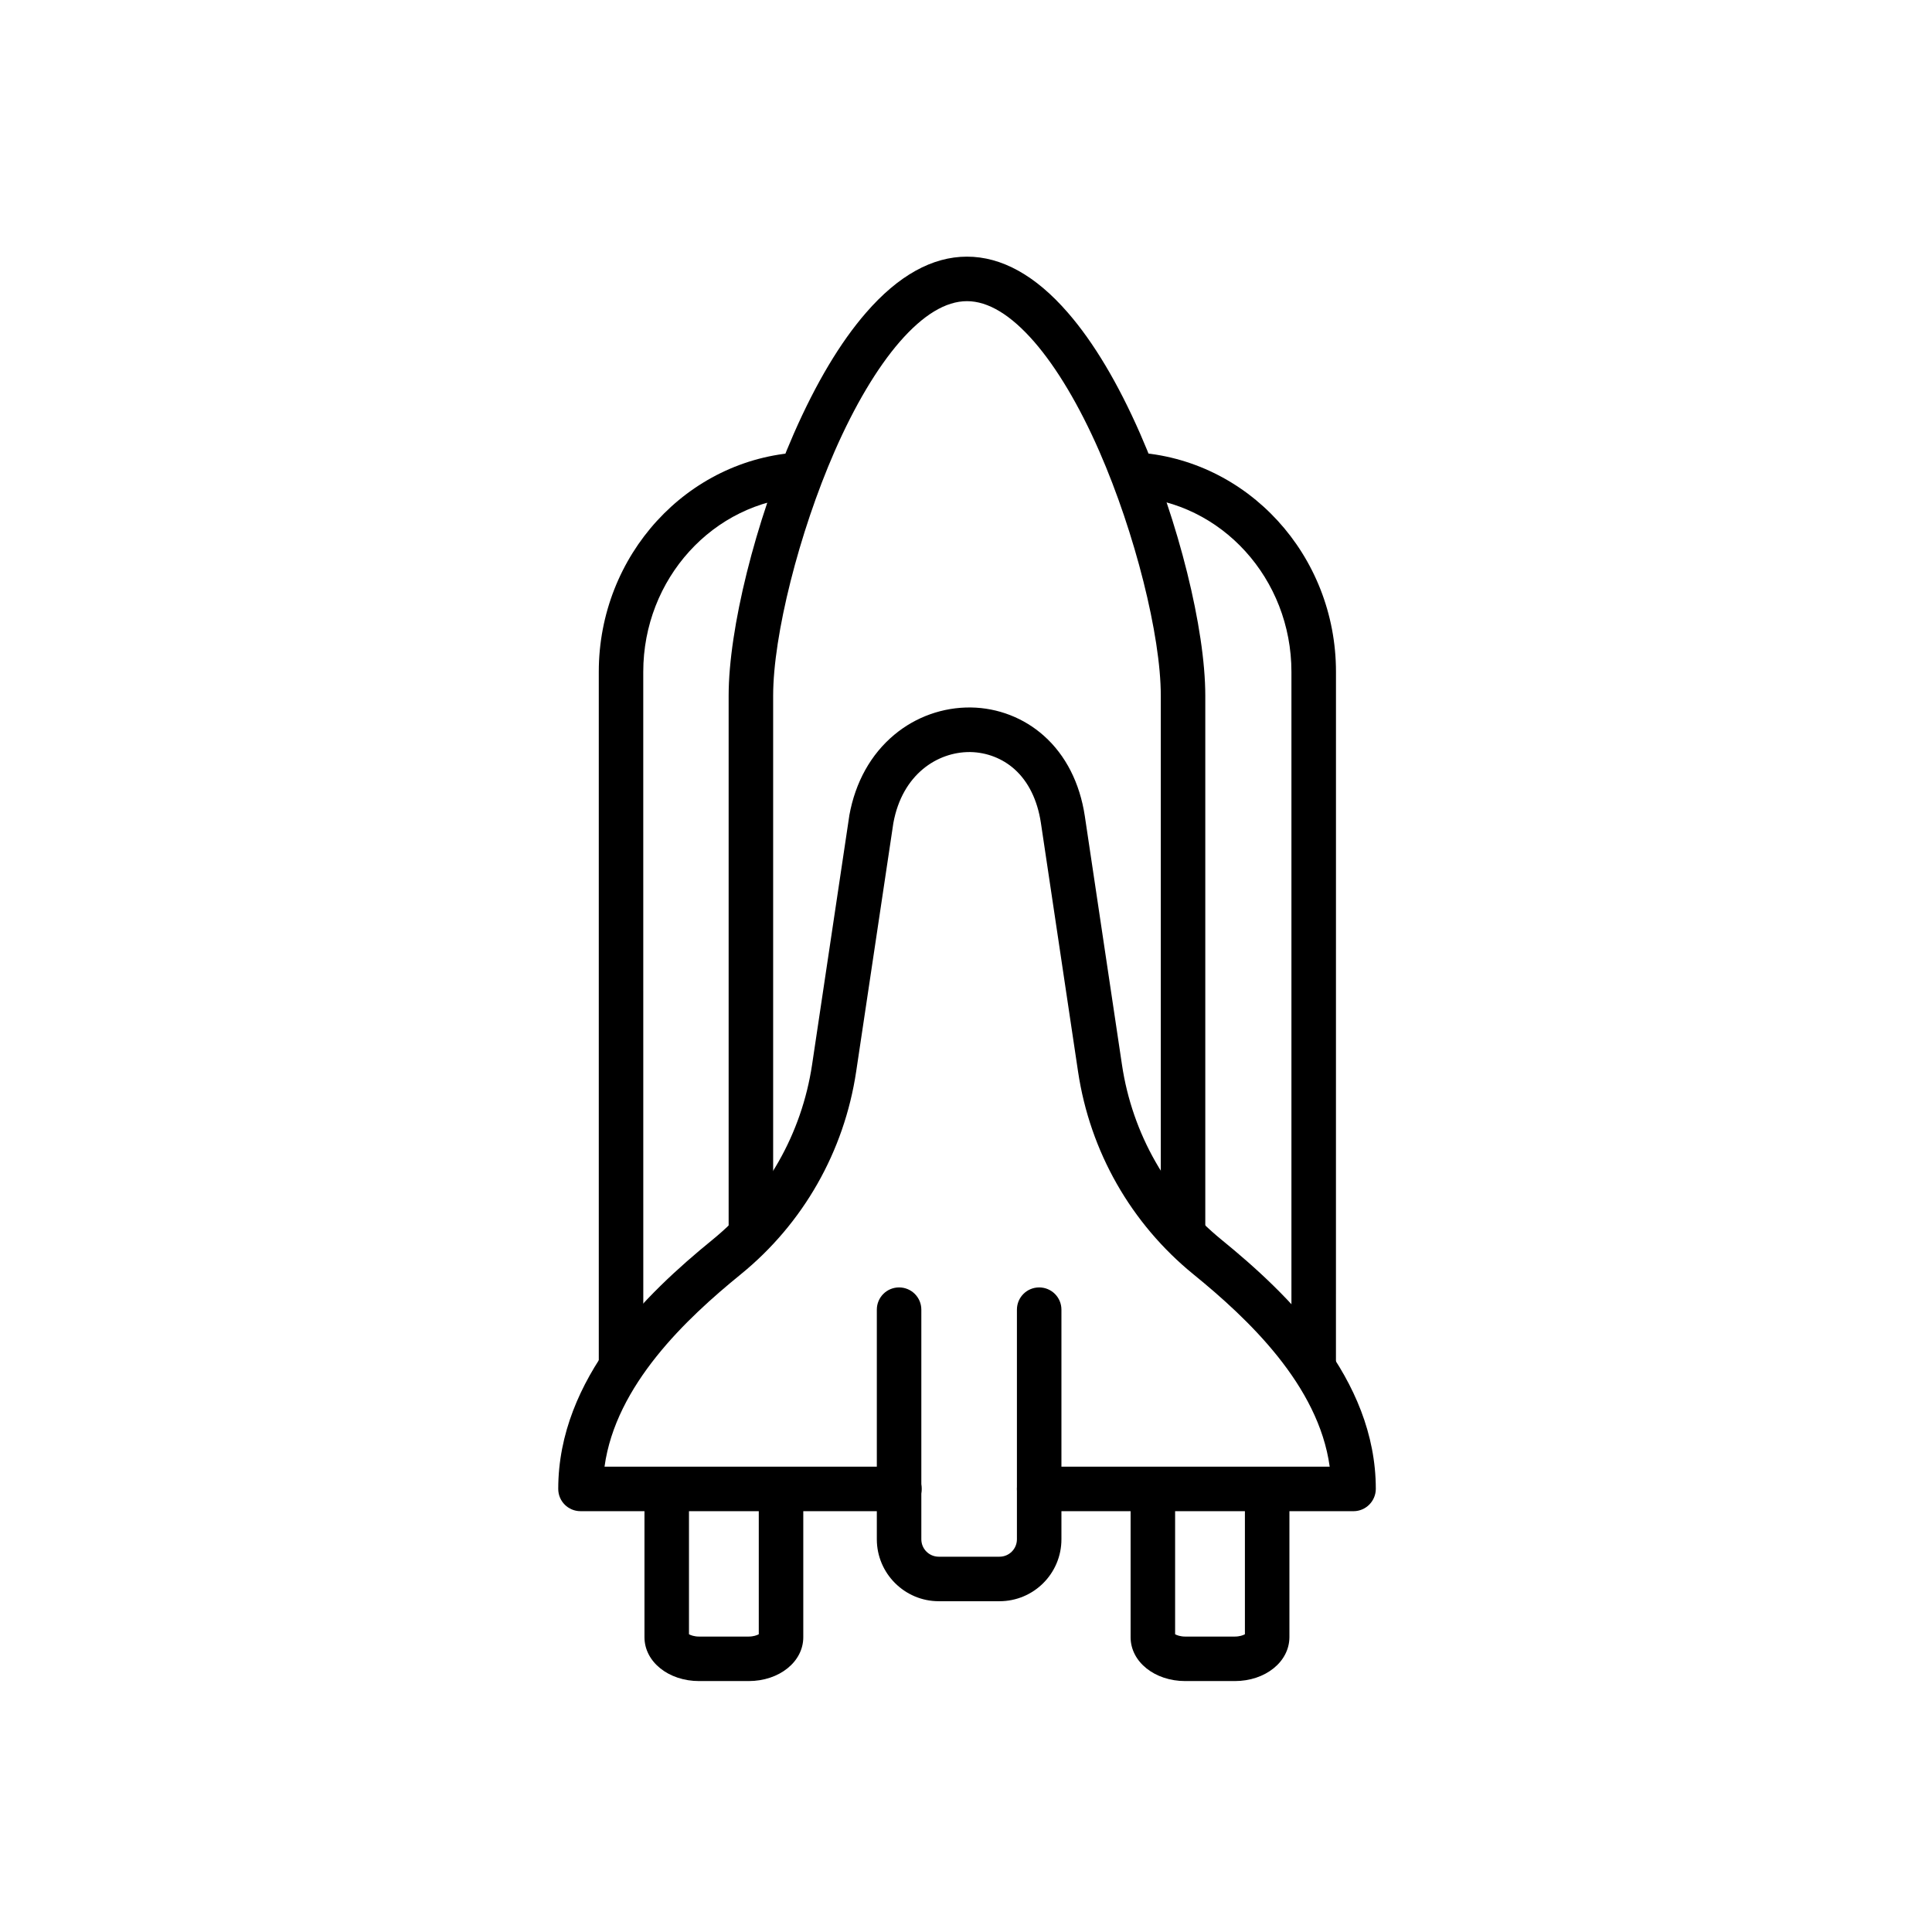
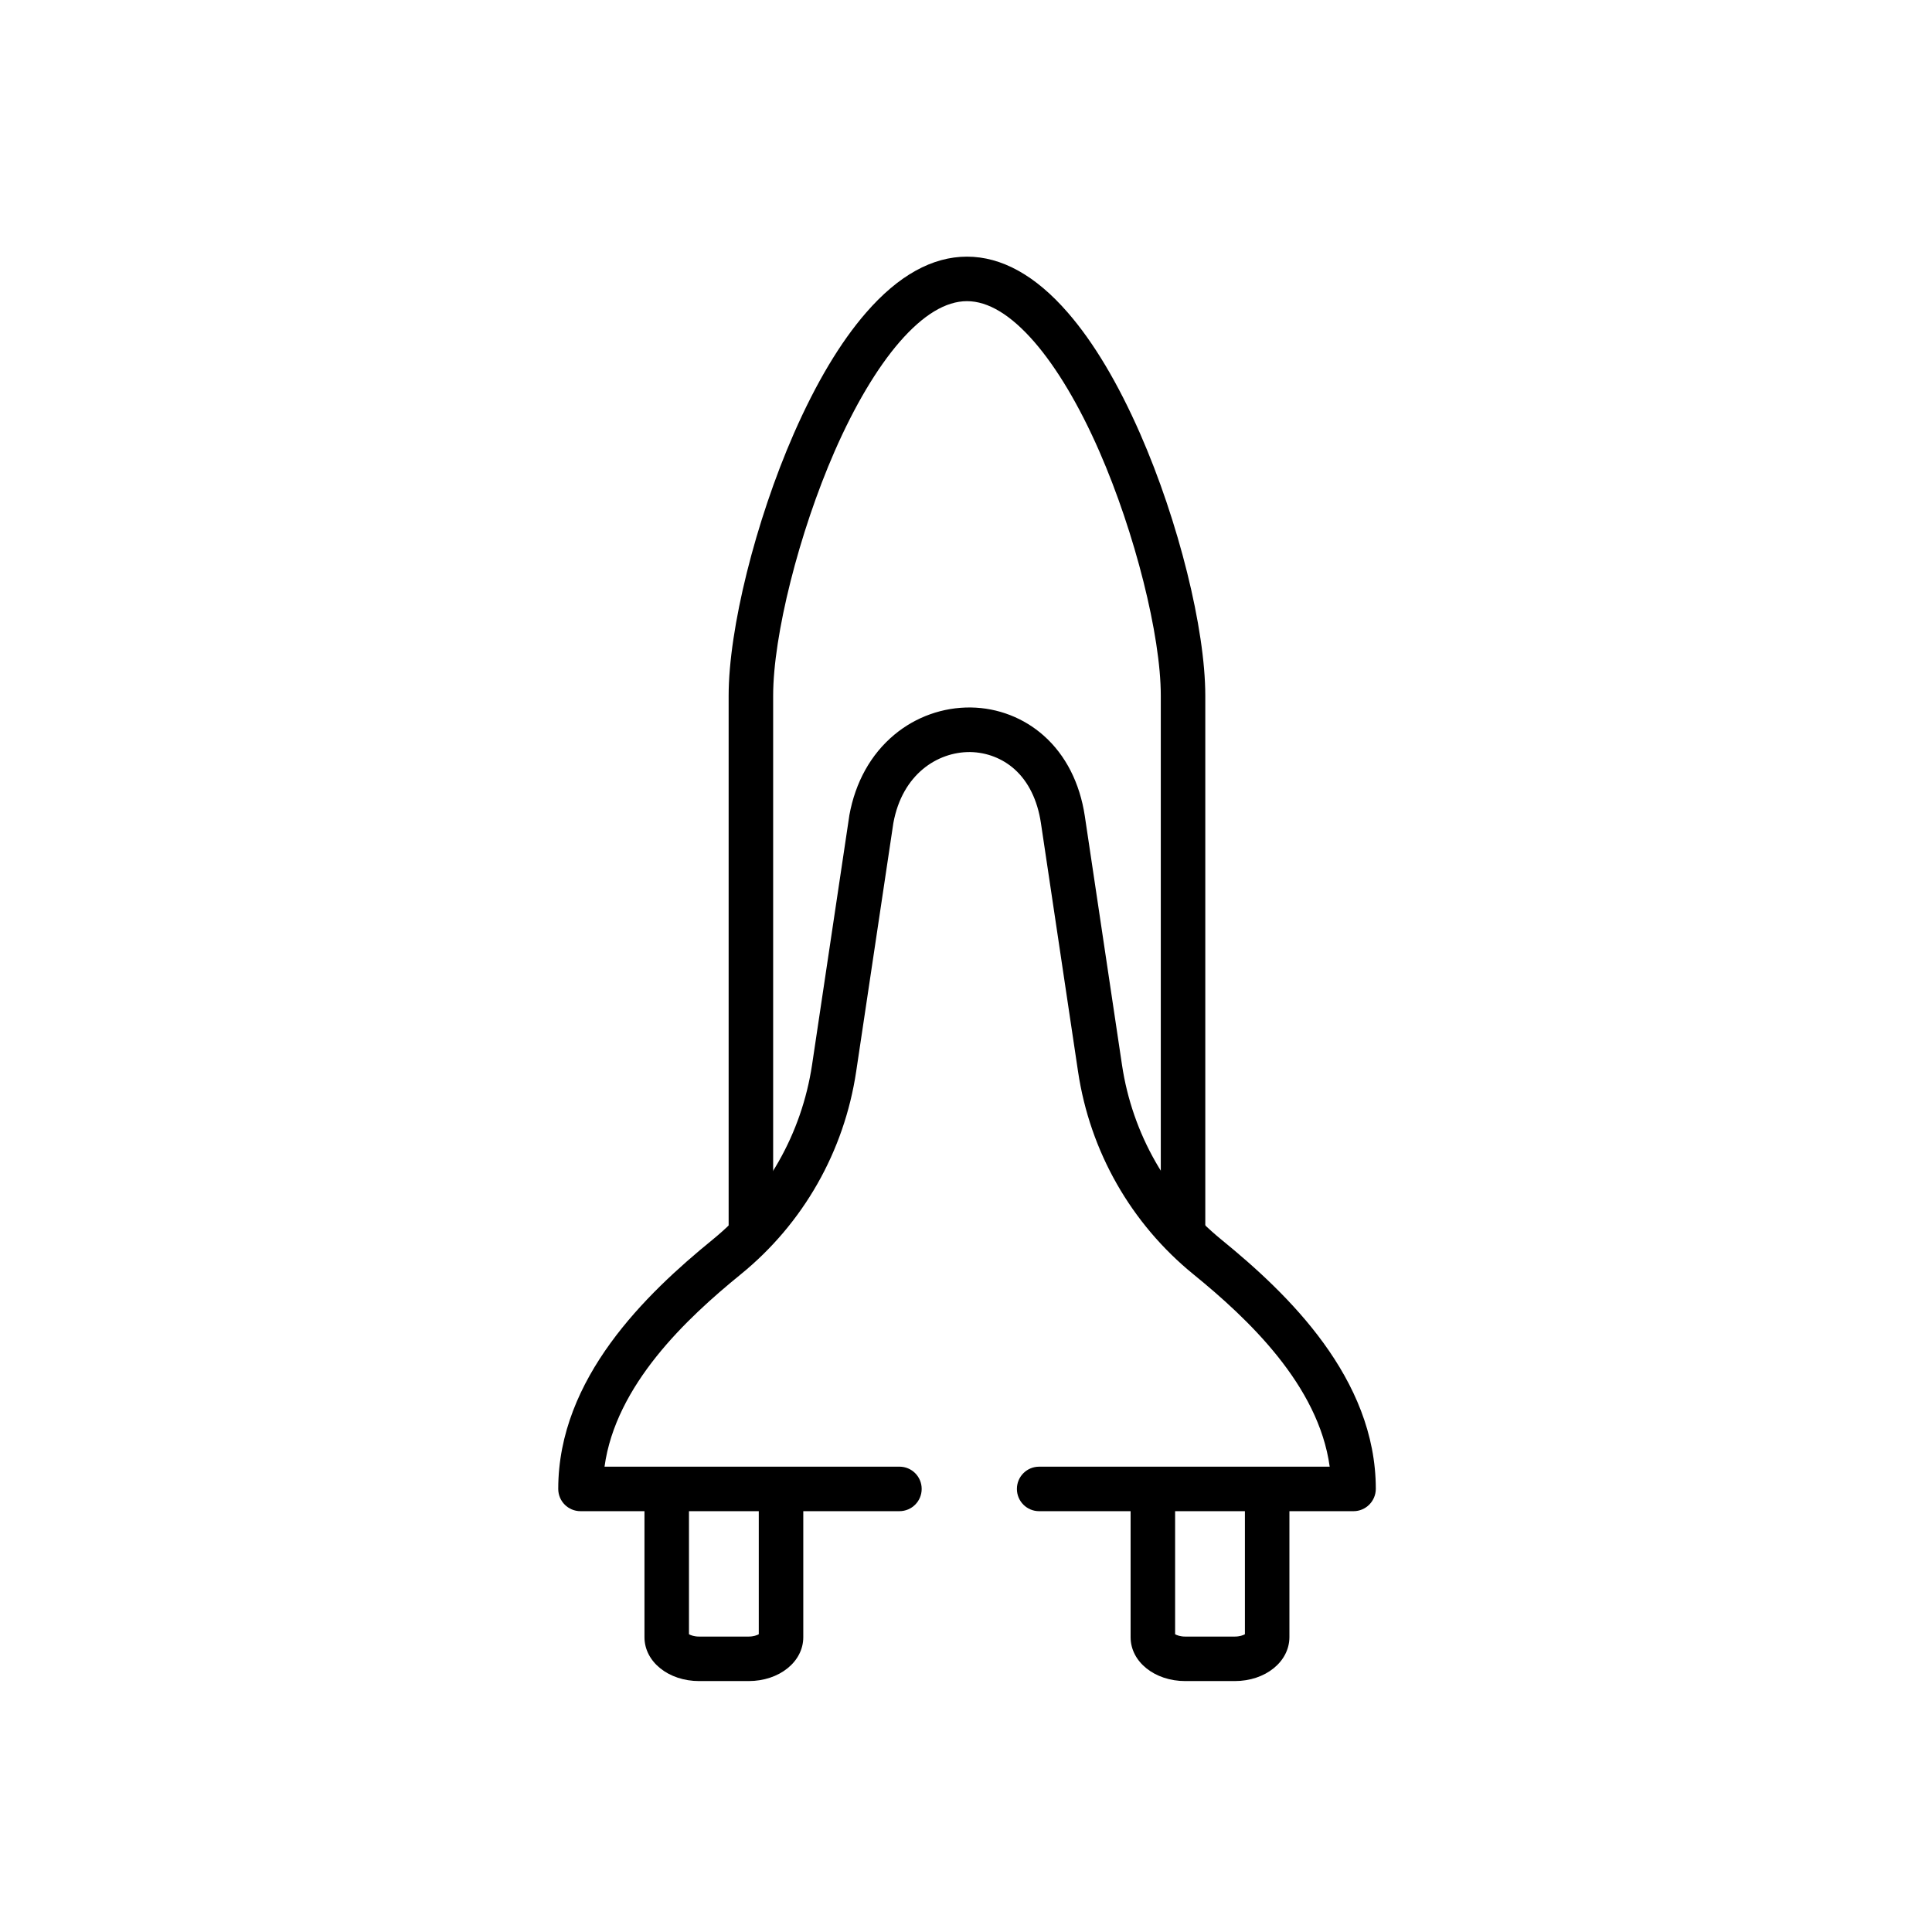
<svg xmlns="http://www.w3.org/2000/svg" fill="#000000" width="800px" height="800px" version="1.1" viewBox="144 144 512 512">
  <g fill-rule="evenodd">
-     <path d="m408.88 568.34h-16.098c-9.043 0-16.414-7.371-16.414-16.414v-60.848c0-3.266 2.633-5.898 5.898-5.898s5.898 2.633 5.898 5.898v60.848c0 2.559 2.07 4.617 4.617 4.617h16.098c2.559 0 4.617-2.07 4.617-4.617v-60.848c0-3.266 2.633-5.898 5.898-5.898s5.898 2.633 5.898 5.898v60.848c0.004 9.062-7.34 16.414-16.414 16.414z" />
    <path d="m502.68 544.48h-83.293c-3.266 0-5.898-2.633-5.898-5.898s2.633-5.898 5.898-5.898h76.996c-2.969-21.625-21.699-39.25-36.074-50.945-16.59-13.496-27.453-32.582-30.617-53.77l-9.852-65.938c-0.91-6-3.316-10.914-7.004-14.203-3.195-2.848-7.352-4.445-11.672-4.527h-0.266c-8.375 0-17.766 5.773-20.152 18.82l-9.852 65.844c-3.176 21.188-14.027 40.285-30.617 53.77-14.379 11.695-33.105 29.316-36.074 50.945h78.152c3.266 0 5.898 2.633 5.898 5.898s-2.633 5.898-5.898 5.898h-84.52c-3.266 0-5.898-2.633-5.898-5.898 0-29.348 23.328-51.734 40.848-66.008 14.305-11.652 23.664-28.117 26.418-46.379l9.852-65.914c0-0.051 0.02-0.121 0.02-0.176 1.598-8.828 5.703-16.199 11.918-21.383 5.723-4.773 12.922-7.32 20.297-7.231 7.18 0.102 14.059 2.773 19.363 7.516 5.773 5.141 9.512 12.512 10.832 21.258l9.852 65.938c2.723 18.258 12.113 34.723 26.418 46.379 17.52 14.273 40.848 36.641 40.848 66.008-0.023 3.242-2.652 5.894-5.922 5.894z" />
    <path d="m457.52 474.96c-3.266 0-5.898-2.633-5.898-5.898v-140.7c0-15.973-6.859-43.184-16.27-64.707-5.305-12.145-11.285-22.168-17.254-29.051-6.215-7.148-12.215-10.793-17.84-10.793-5.621 0-11.621 3.637-17.84 10.793-5.969 6.883-11.941 16.906-17.254 29.051-9.41 21.523-16.27 48.73-16.27 64.707v140.7c0 3.266-2.633 5.898-5.898 5.898-3.266 0-5.898-2.633-5.898-5.898v-140.7c0-17.676 7.106-46.223 17.273-69.449 5.879-13.395 12.309-24.188 19.148-32.051 8.551-9.852 17.551-14.848 26.738-14.848 9.184 0 18.188 4.988 26.738 14.848 6.832 7.863 13.27 18.656 19.148 32.051 10.18 23.203 17.273 51.754 17.273 69.449v140.7c0 3.234-2.629 5.898-5.898 5.898z" />
    <path d="m342.4 589.5h-13.129c-8.109 0-14.48-5.109-14.48-11.621v-39.074c0-3.266 2.633-5.898 5.898-5.898s5.898 2.633 5.898 5.898v38.289c0.473 0.266 1.402 0.613 2.684 0.613h13.129c1.281 0 2.211-0.348 2.684-0.613v-38.289c0-3.266 2.633-5.898 5.898-5.898s5.898 2.633 5.898 5.898v39.074c0 6.512-6.371 11.621-14.48 11.621z" />
    <path d="m471.23 589.5h-13.129c-8.109 0-14.48-5.109-14.48-11.621v-39.074c0-3.266 2.633-5.898 5.898-5.898s5.898 2.633 5.898 5.898v38.289c0.473 0.266 1.402 0.613 2.684 0.613h13.129c1.281 0 2.211-0.348 2.684-0.613v-38.289c0-3.266 2.633-5.898 5.898-5.898s5.898 2.633 5.898 5.898v39.074c-0.031 6.512-6.367 11.621-14.48 11.621z" />
-     <path d="m498.04 505.35h-11.797v-183.3c0-24.68-18.535-45.078-42.168-46.398l0.664-11.777c29.879 1.699 53.309 27.227 53.309 58.172z" />
-     <path d="m314.48 505.35h-11.797v-183.3c0-30.895 23.398-56.453 53.227-58.172l0.688 11.777c-23.613 1.371-42.129 21.75-42.129 46.398z" />
  </g>
</svg>